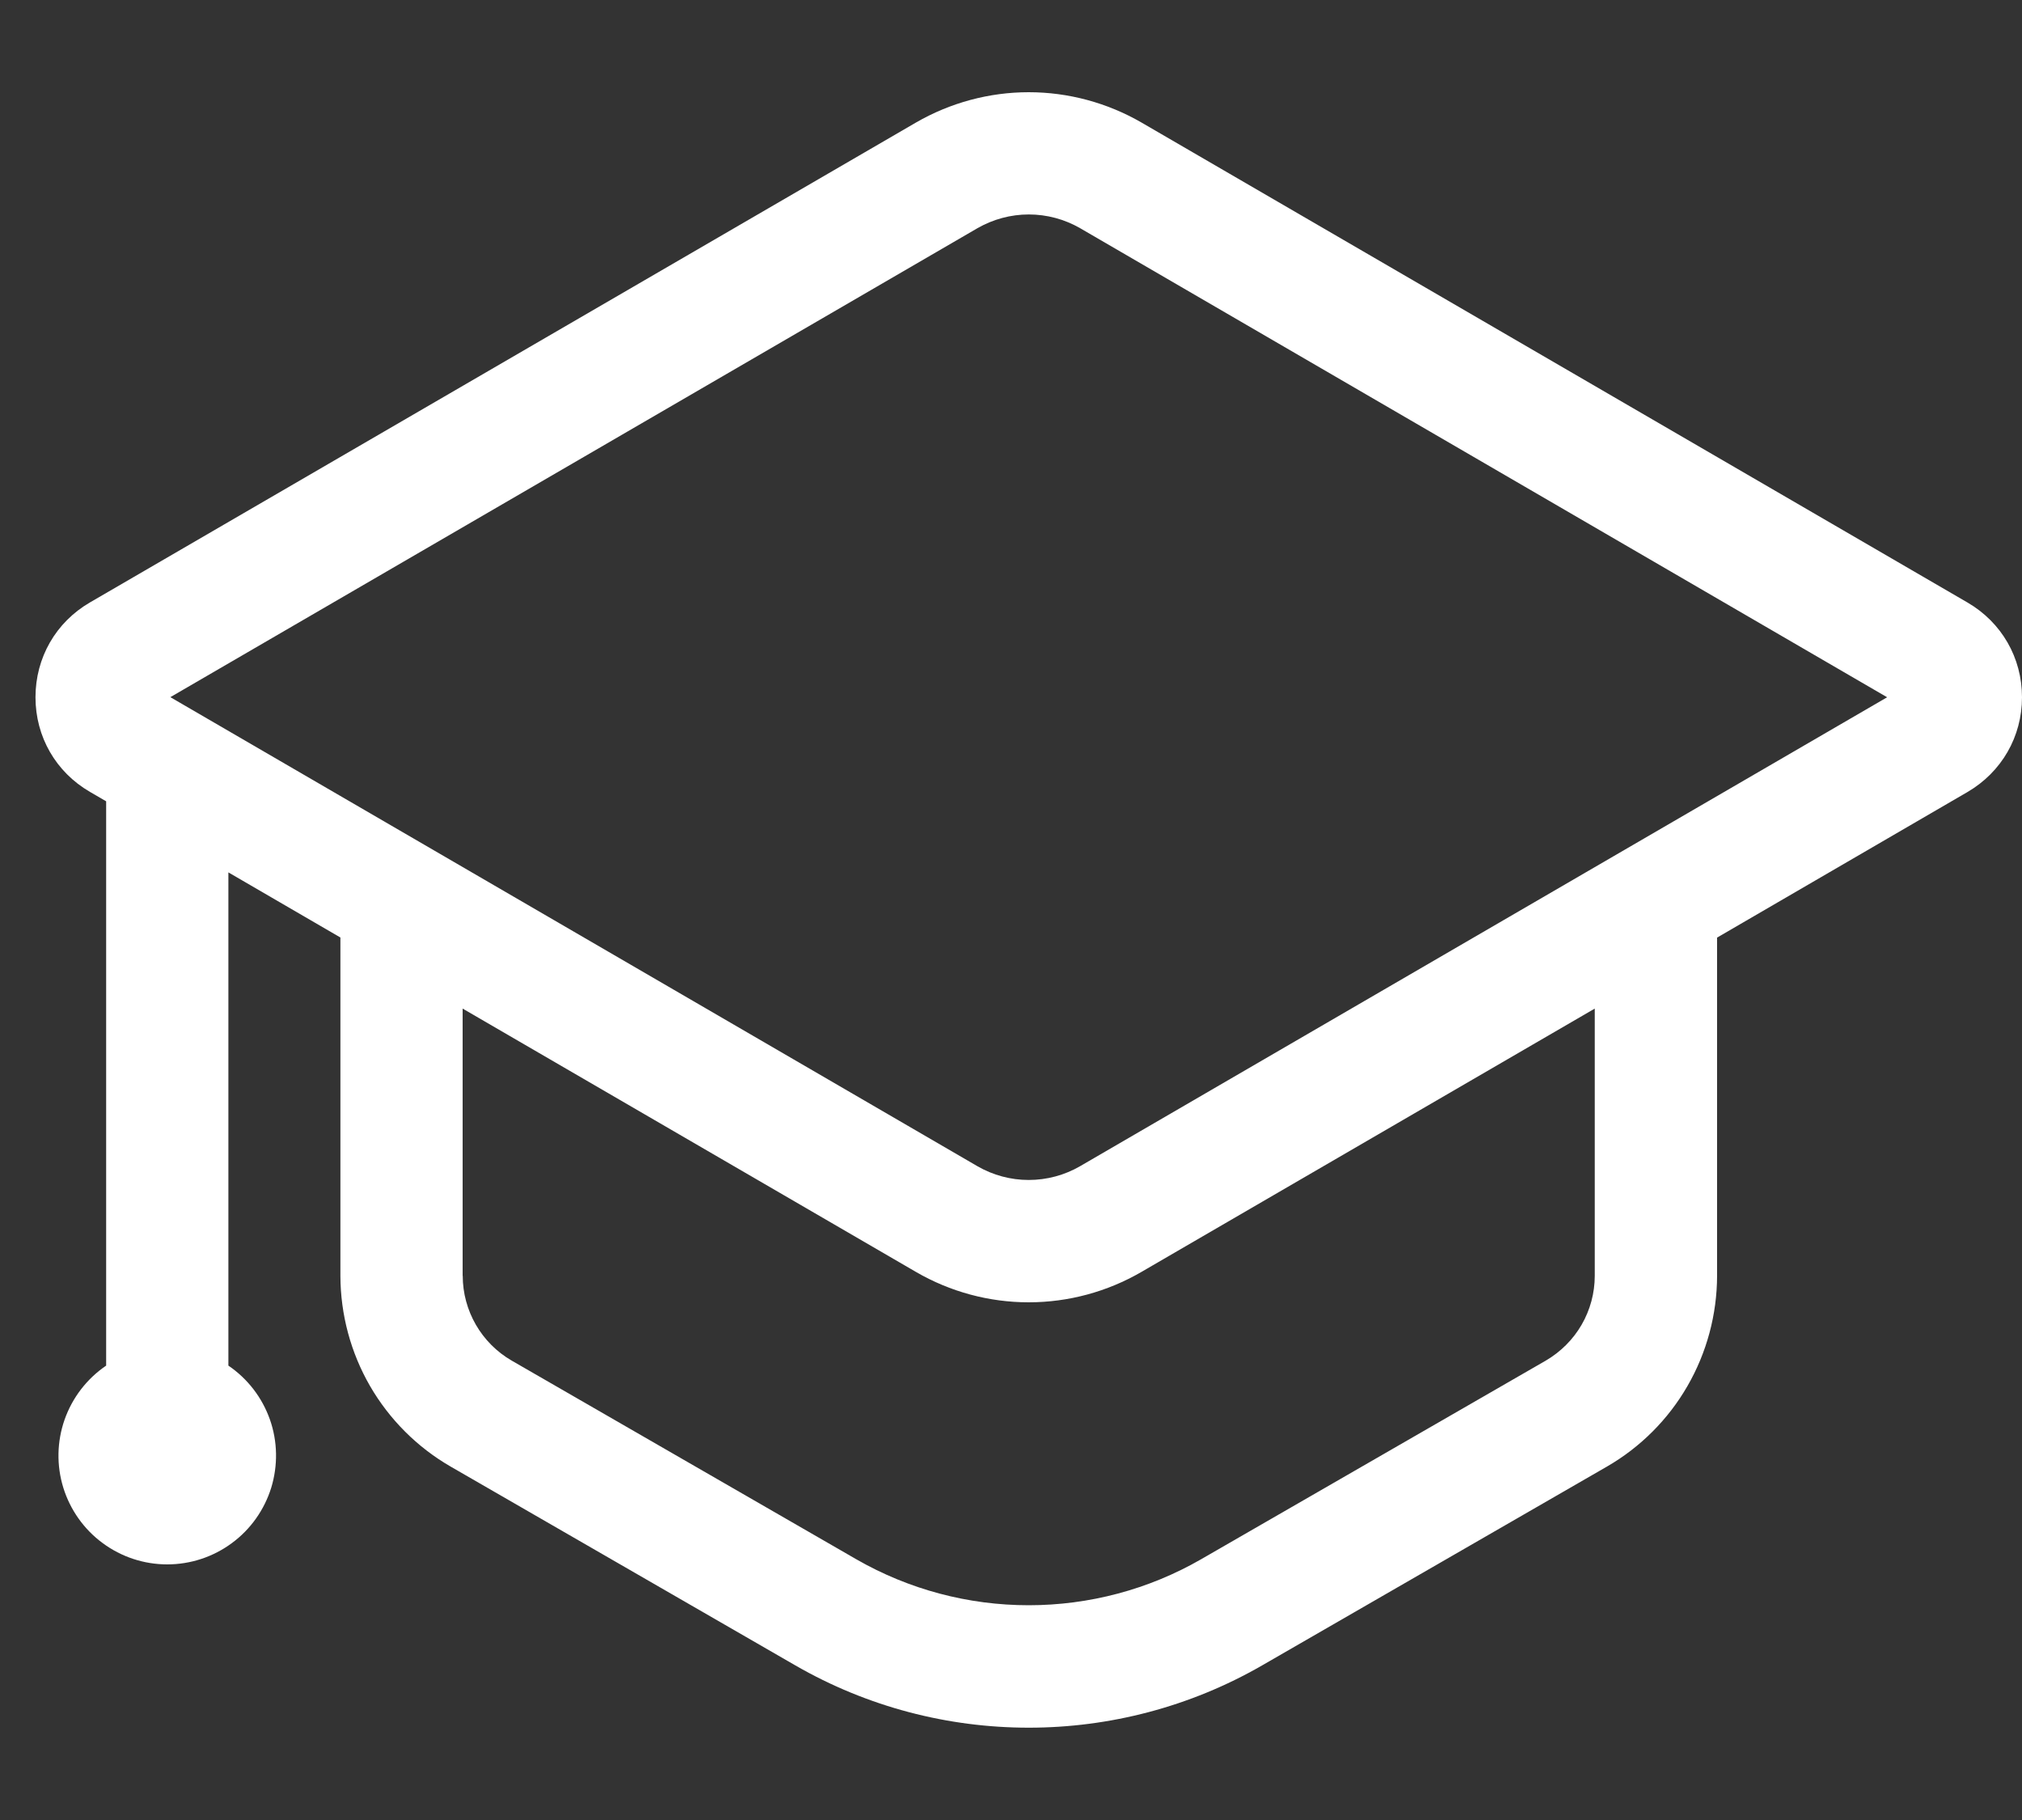
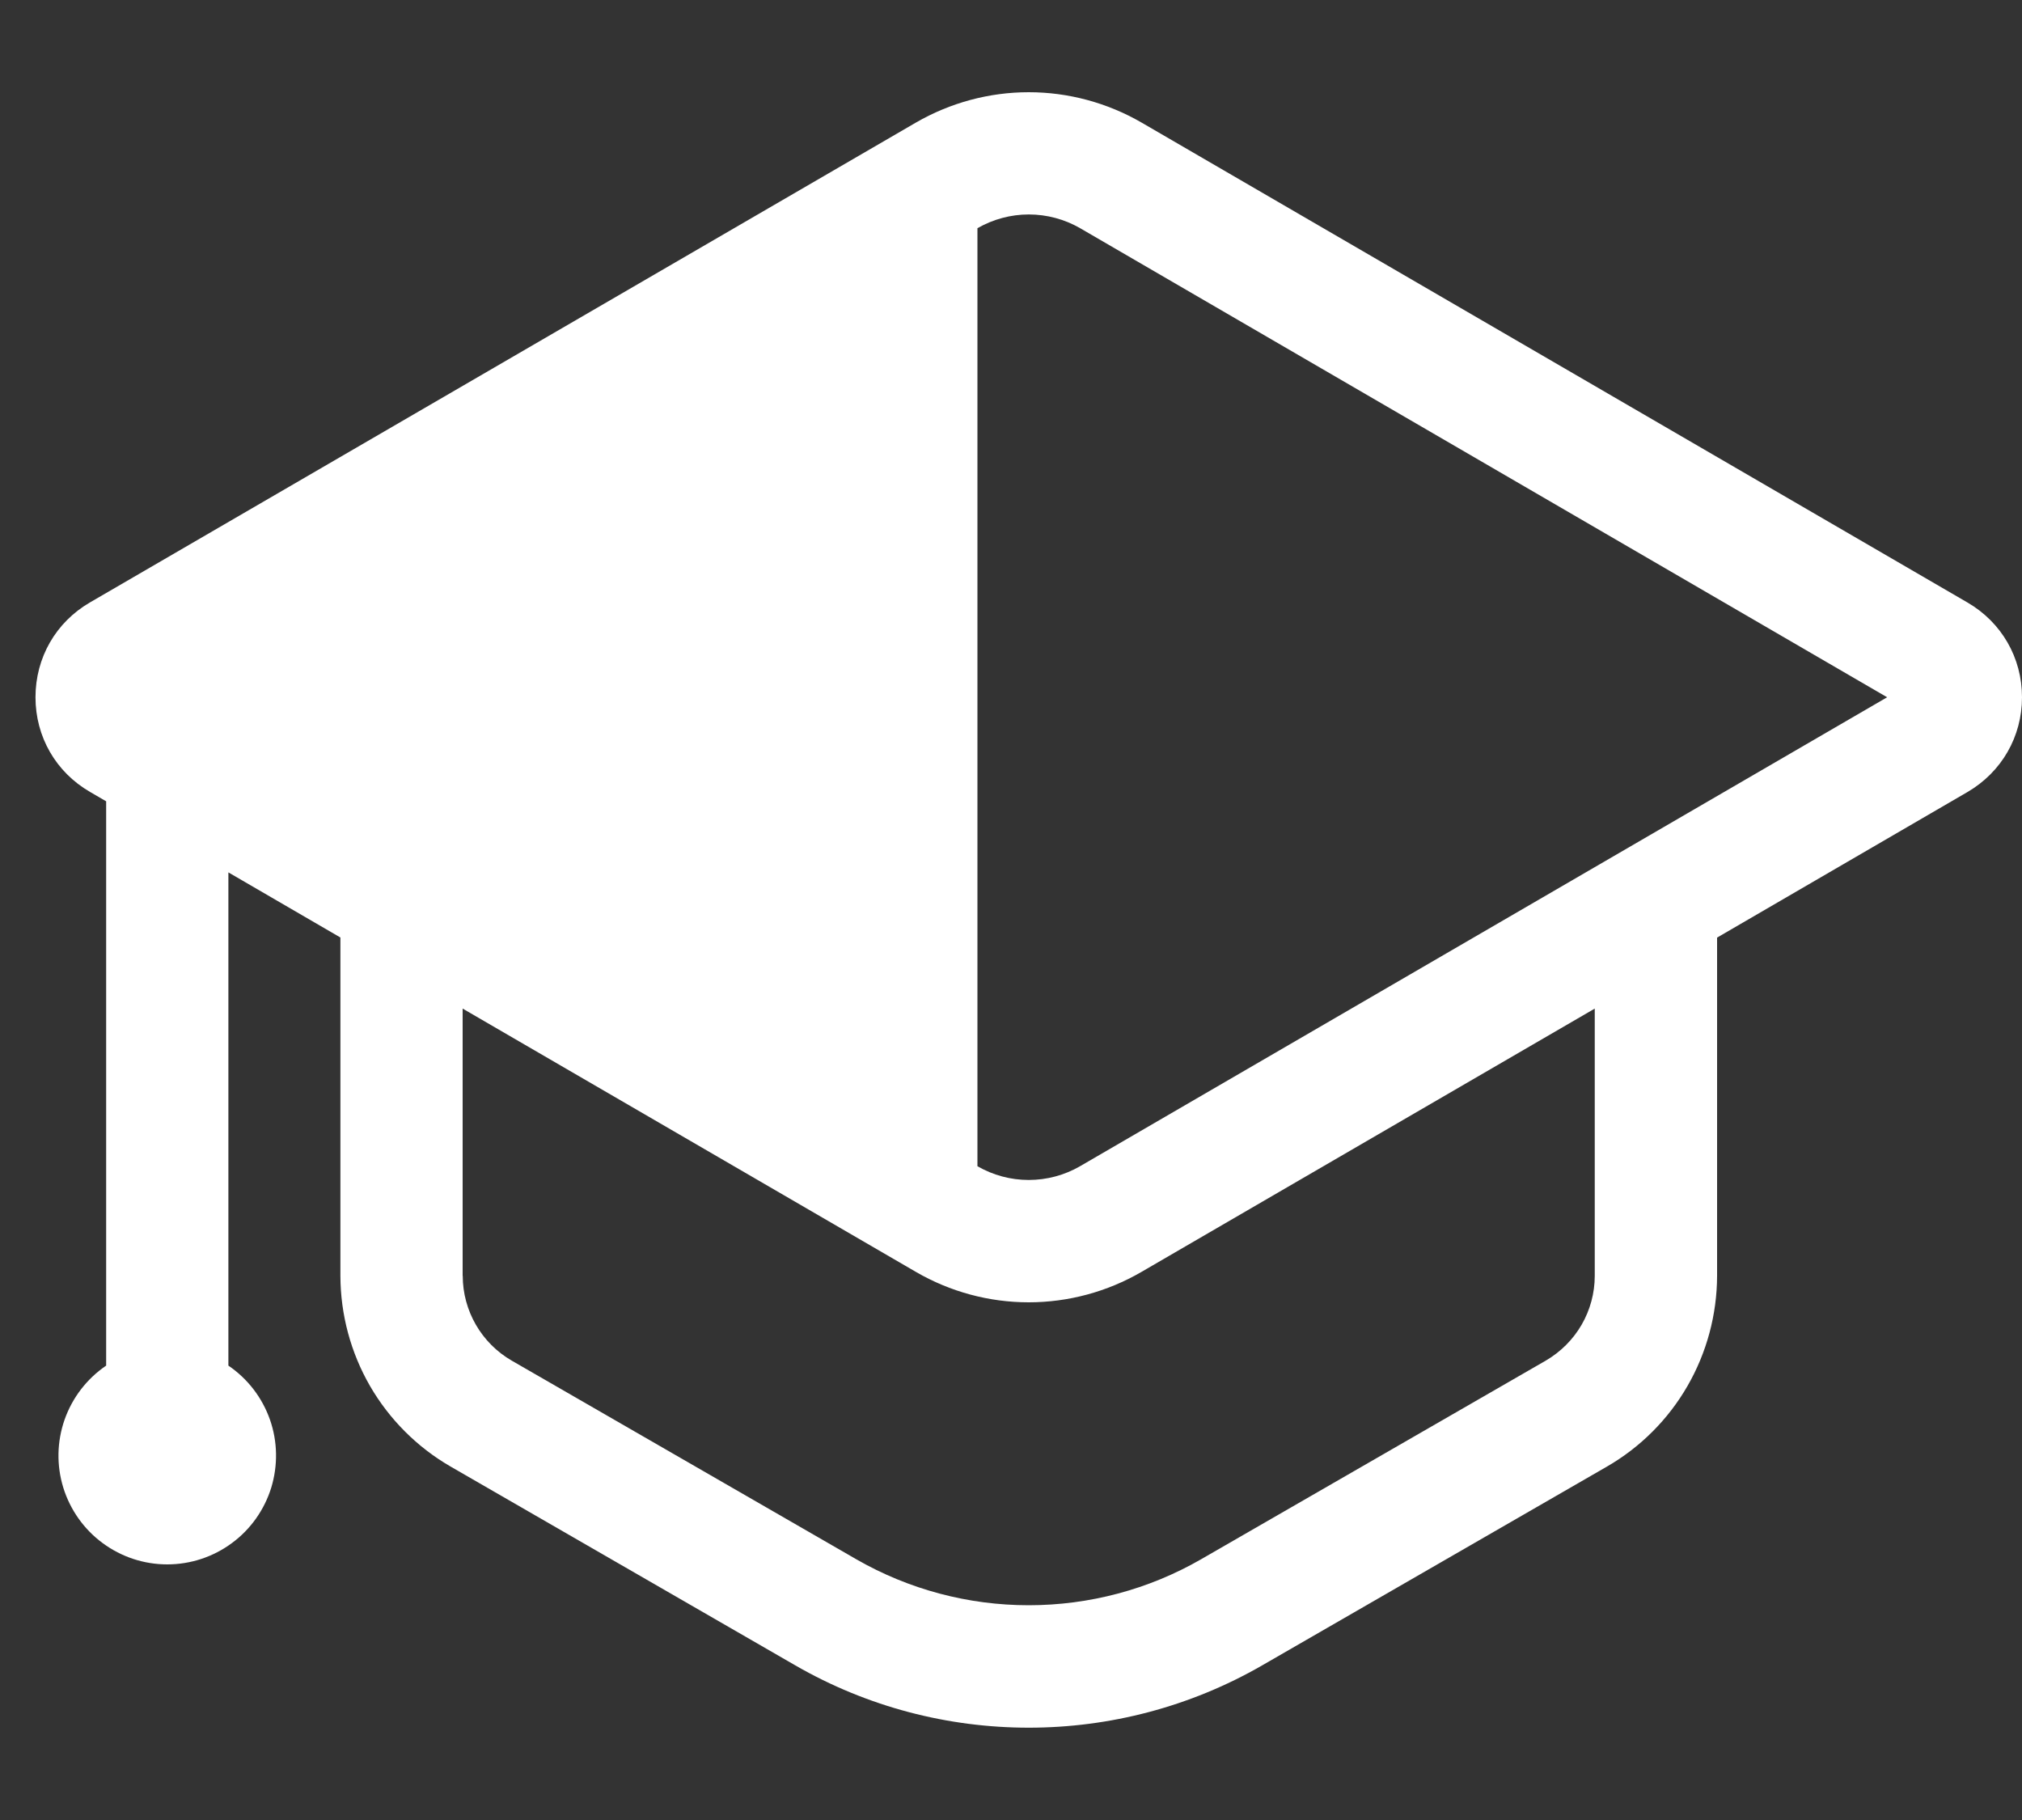
<svg xmlns="http://www.w3.org/2000/svg" width="20" height="18" viewBox="0 0 20 18" fill="none">
  <rect x="0" y="0" width="20" height="18" fill="#333333" stroke="none" />
-   <path d="M1.05 13.506V7.925L0.89 7.832C0.552 7.636 0.351 7.286 0.351 6.896C0.351 6.505 0.552 6.154 0.89 5.958L9.06 1.212C9.399 1.016 9.784 0.912 10.175 0.912C10.567 0.912 10.952 1.016 11.291 1.212L19.461 5.959C19.798 6.155 20 6.505 20 6.896C20 7.286 19.798 7.636 19.461 7.833L16.984 9.273V12.618C16.983 13.001 16.882 13.377 16.691 13.708C16.5 14.039 16.225 14.314 15.894 14.505L12.484 16.471C11.772 16.881 10.974 17.087 10.176 17.087C9.377 17.087 8.58 16.882 7.867 16.471L4.458 14.505C4.127 14.314 3.852 14.039 3.66 13.708C3.469 13.377 3.368 13.001 3.367 12.618V9.272L2.259 8.628V13.506C2.45 13.636 2.593 13.822 2.67 14.04C2.746 14.257 2.75 14.492 2.683 14.713C2.615 14.932 2.479 15.125 2.294 15.261C2.109 15.398 1.885 15.472 1.654 15.472C1.424 15.472 1.2 15.398 1.015 15.261C0.83 15.125 0.694 14.932 0.626 14.713C0.558 14.492 0.563 14.257 0.639 14.04C0.716 13.822 0.859 13.636 1.05 13.506ZM4.576 12.618H4.577C4.577 12.963 4.762 13.284 5.062 13.457L8.471 15.422C8.99 15.72 9.577 15.876 10.175 15.876C10.773 15.876 11.361 15.72 11.879 15.422L15.289 13.457C15.436 13.371 15.559 13.249 15.644 13.102C15.729 12.955 15.774 12.788 15.774 12.618V9.975L11.291 12.579C10.952 12.776 10.567 12.88 10.175 12.88C9.783 12.88 9.398 12.776 9.059 12.579L4.576 9.975V12.618ZM9.668 11.534C9.822 11.623 9.997 11.67 10.175 11.67C10.354 11.67 10.529 11.623 10.683 11.534L18.666 6.896L10.684 2.257C10.53 2.168 10.354 2.121 10.176 2.121C9.998 2.121 9.823 2.168 9.668 2.257L1.685 6.895L9.668 11.534Z" fill="white" />
+   <path d="M1.05 13.506V7.925L0.89 7.832C0.552 7.636 0.351 7.286 0.351 6.896C0.351 6.505 0.552 6.154 0.89 5.958L9.06 1.212C9.399 1.016 9.784 0.912 10.175 0.912C10.567 0.912 10.952 1.016 11.291 1.212L19.461 5.959C19.798 6.155 20 6.505 20 6.896C20 7.286 19.798 7.636 19.461 7.833L16.984 9.273V12.618C16.983 13.001 16.882 13.377 16.691 13.708C16.5 14.039 16.225 14.314 15.894 14.505L12.484 16.471C11.772 16.881 10.974 17.087 10.176 17.087C9.377 17.087 8.58 16.882 7.867 16.471L4.458 14.505C4.127 14.314 3.852 14.039 3.66 13.708C3.469 13.377 3.368 13.001 3.367 12.618V9.272L2.259 8.628V13.506C2.45 13.636 2.593 13.822 2.67 14.04C2.746 14.257 2.75 14.492 2.683 14.713C2.615 14.932 2.479 15.125 2.294 15.261C2.109 15.398 1.885 15.472 1.654 15.472C1.424 15.472 1.2 15.398 1.015 15.261C0.83 15.125 0.694 14.932 0.626 14.713C0.558 14.492 0.563 14.257 0.639 14.04C0.716 13.822 0.859 13.636 1.05 13.506ZM4.576 12.618H4.577C4.577 12.963 4.762 13.284 5.062 13.457L8.471 15.422C8.99 15.72 9.577 15.876 10.175 15.876C10.773 15.876 11.361 15.72 11.879 15.422L15.289 13.457C15.436 13.371 15.559 13.249 15.644 13.102C15.729 12.955 15.774 12.788 15.774 12.618V9.975L11.291 12.579C10.952 12.776 10.567 12.88 10.175 12.88C9.783 12.88 9.398 12.776 9.059 12.579L4.576 9.975V12.618ZM9.668 11.534C9.822 11.623 9.997 11.67 10.175 11.67C10.354 11.67 10.529 11.623 10.683 11.534L18.666 6.896L10.684 2.257C10.53 2.168 10.354 2.121 10.176 2.121C9.998 2.121 9.823 2.168 9.668 2.257L9.668 11.534Z" fill="white" />
</svg>